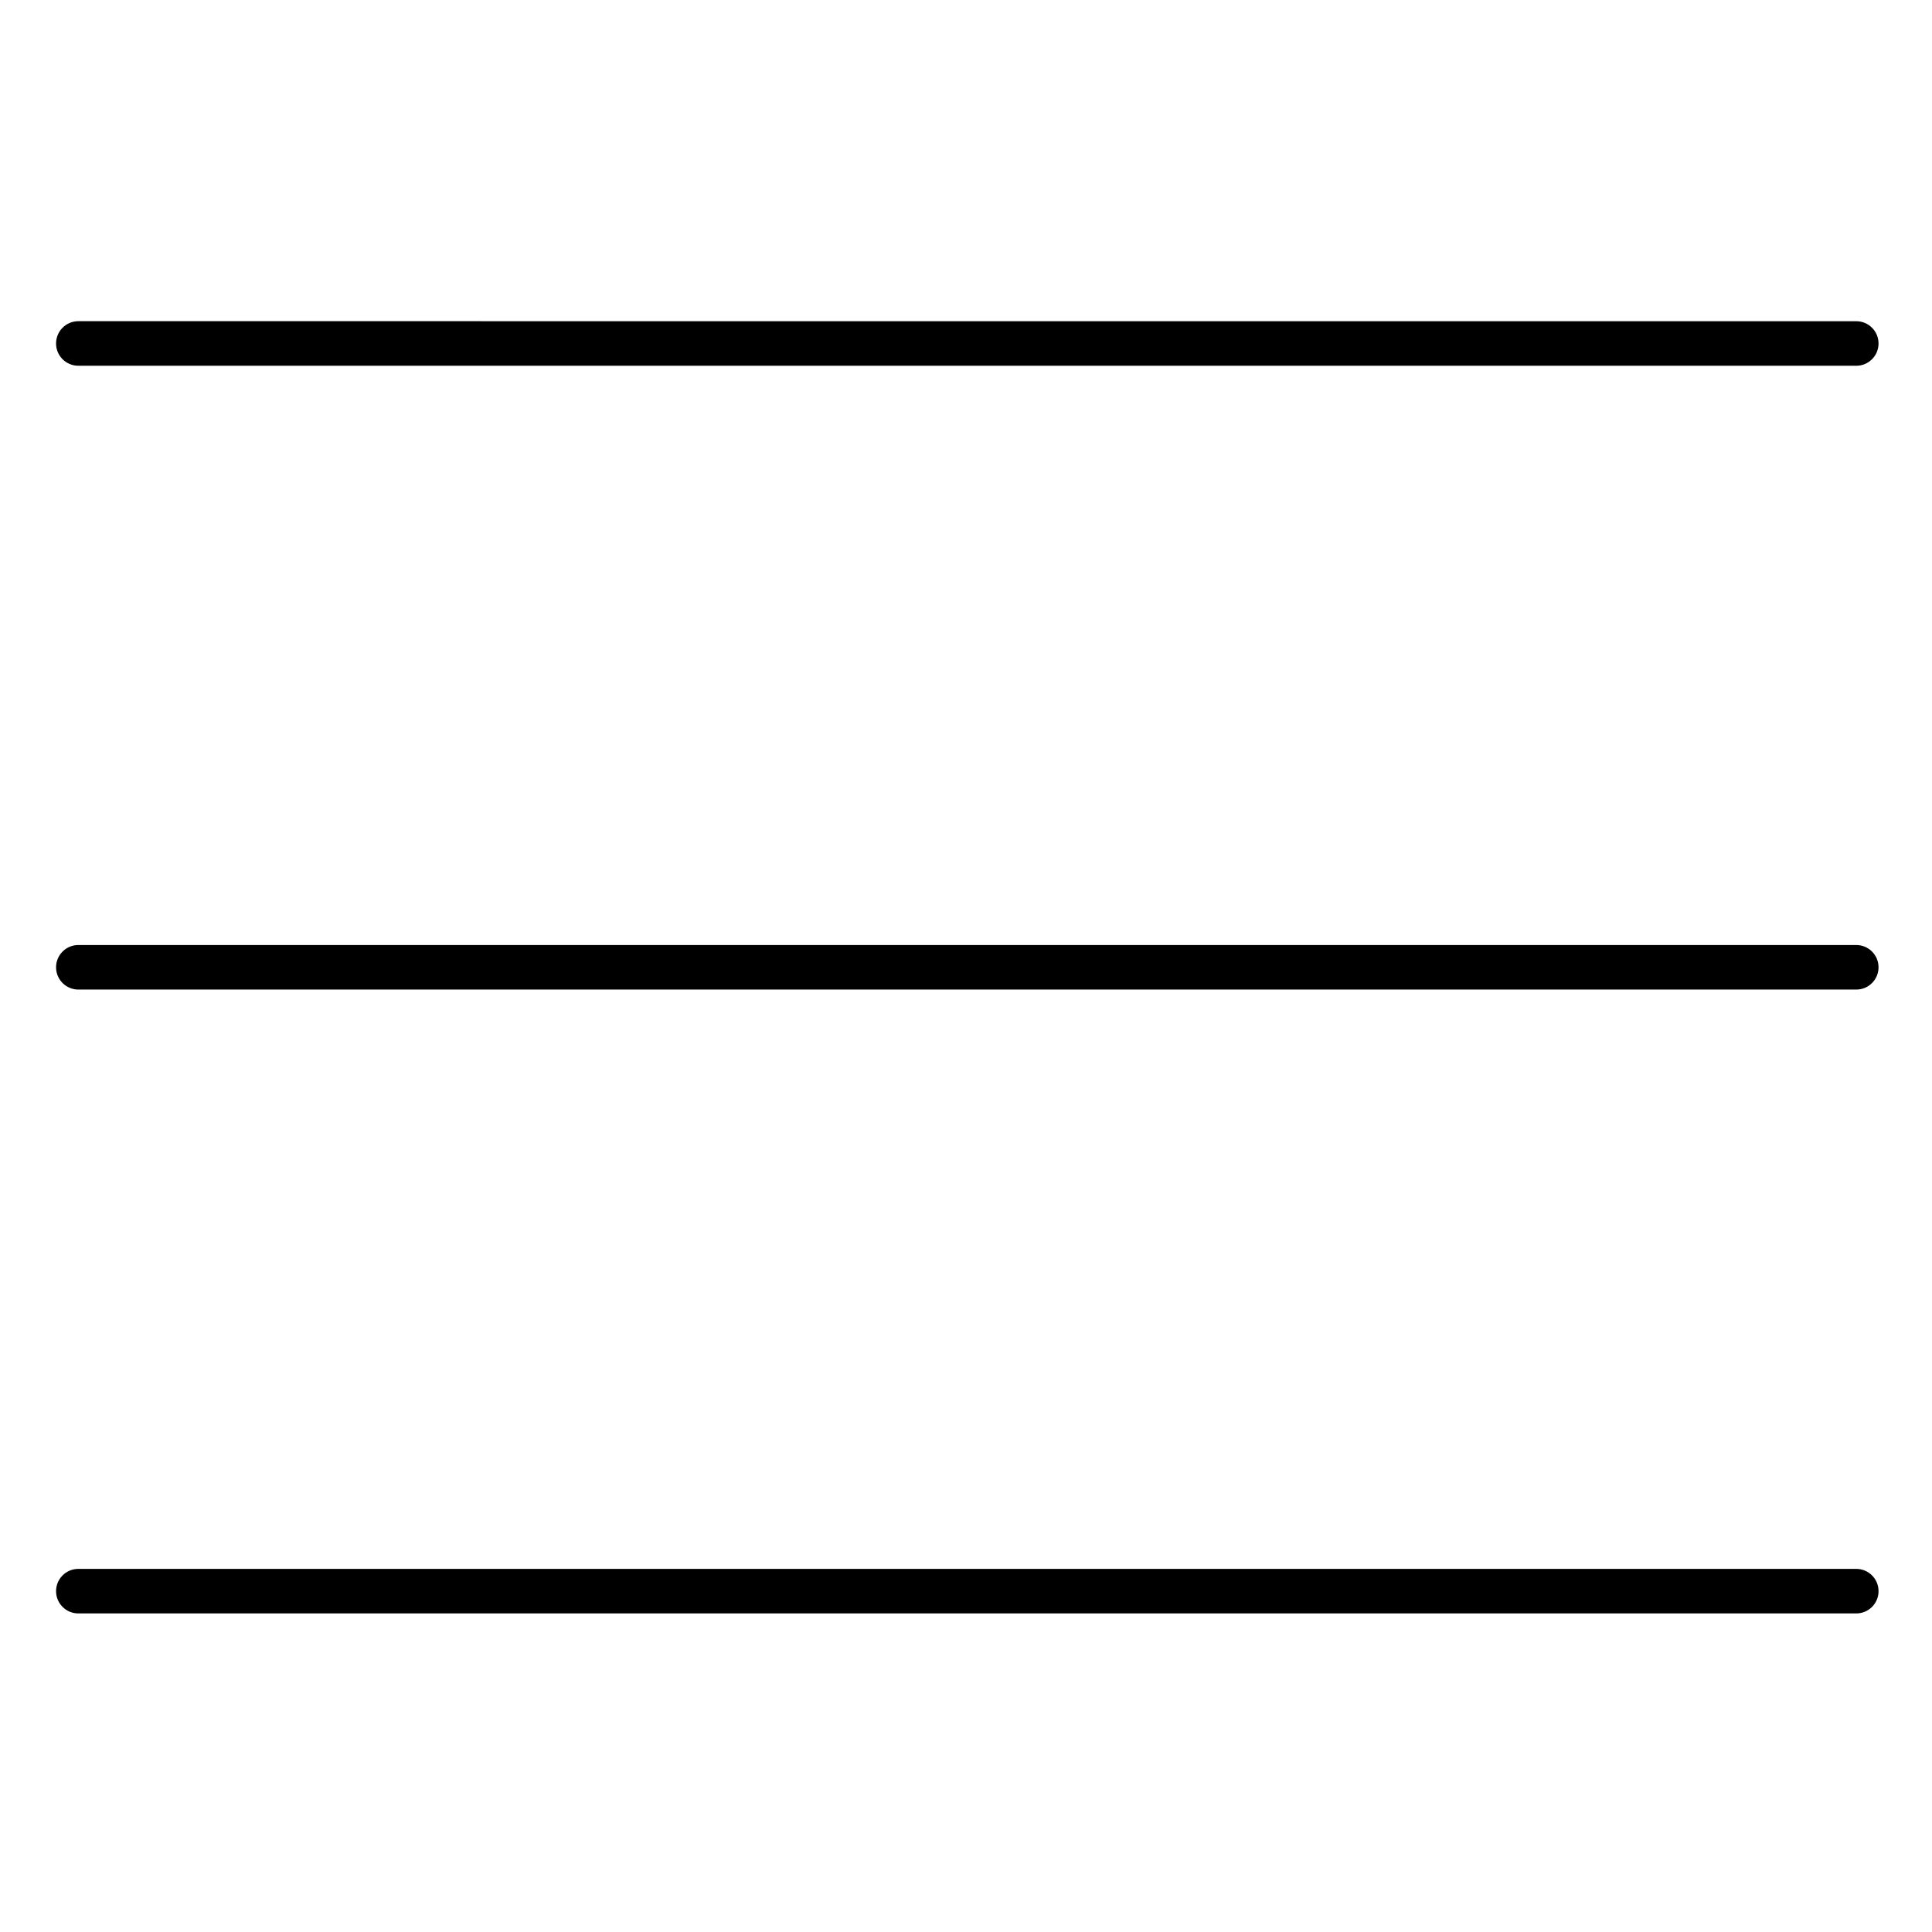
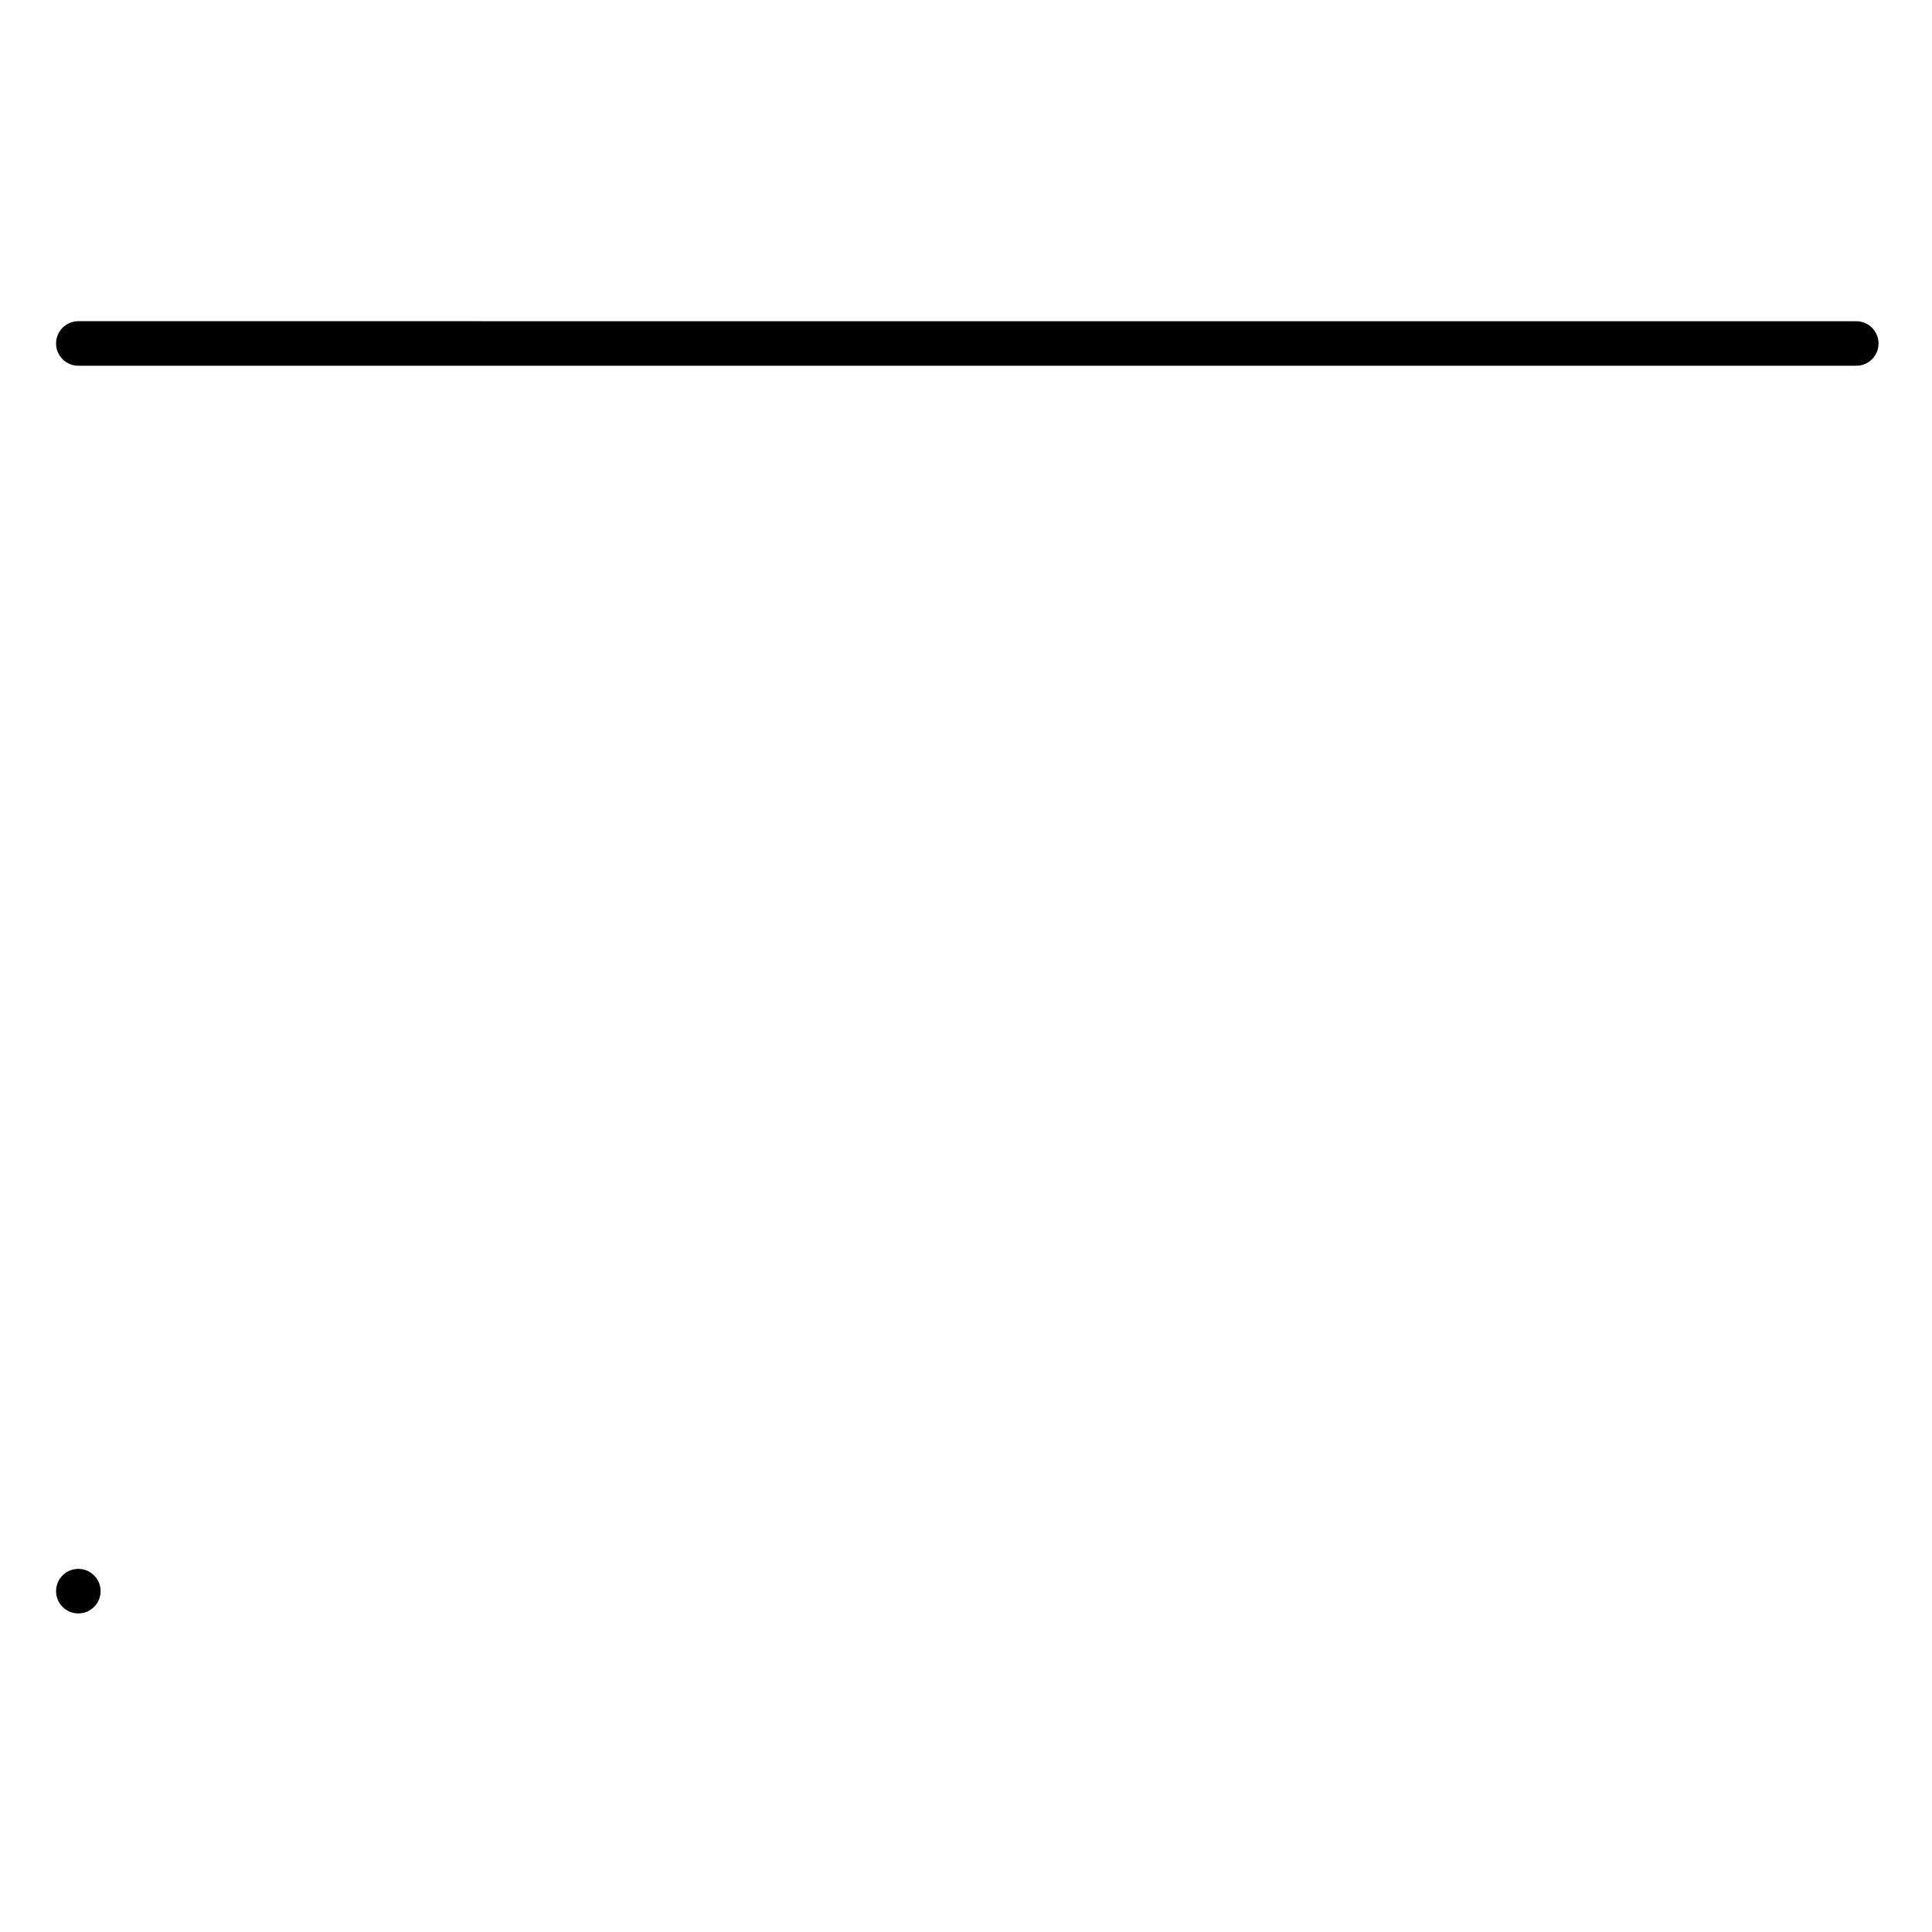
<svg xmlns="http://www.w3.org/2000/svg" fill="#000000" width="800px" height="800px" version="1.1" viewBox="144 144 512 512">
  <g>
-     <path d="m635.93 559.77h-471.17c-3.262 0-5.902 2.644-5.902 5.902 0 3.262 2.644 5.902 5.902 5.902h471.17c3.262 0 5.902-2.644 5.902-5.902 0-3.262-2.644-5.902-5.902-5.902z" />
-     <path d="m635.93 394.44h-471.17c-3.262 0-5.902 2.644-5.902 5.902 0 3.262 2.644 5.902 5.902 5.902h471.17c3.262 0 5.902-2.644 5.902-5.902s-2.644-5.902-5.902-5.902z" />
+     <path d="m635.93 559.77h-471.17c-3.262 0-5.902 2.644-5.902 5.902 0 3.262 2.644 5.902 5.902 5.902c3.262 0 5.902-2.644 5.902-5.902 0-3.262-2.644-5.902-5.902-5.902z" />
    <path d="m164.76 240.93h471.17c3.262 0 5.902-2.644 5.902-5.902 0-3.262-2.644-5.902-5.902-5.902l-471.17-0.004c-3.262 0-5.902 2.644-5.902 5.902-0.004 3.262 2.641 5.906 5.902 5.906z" />
  </g>
</svg>